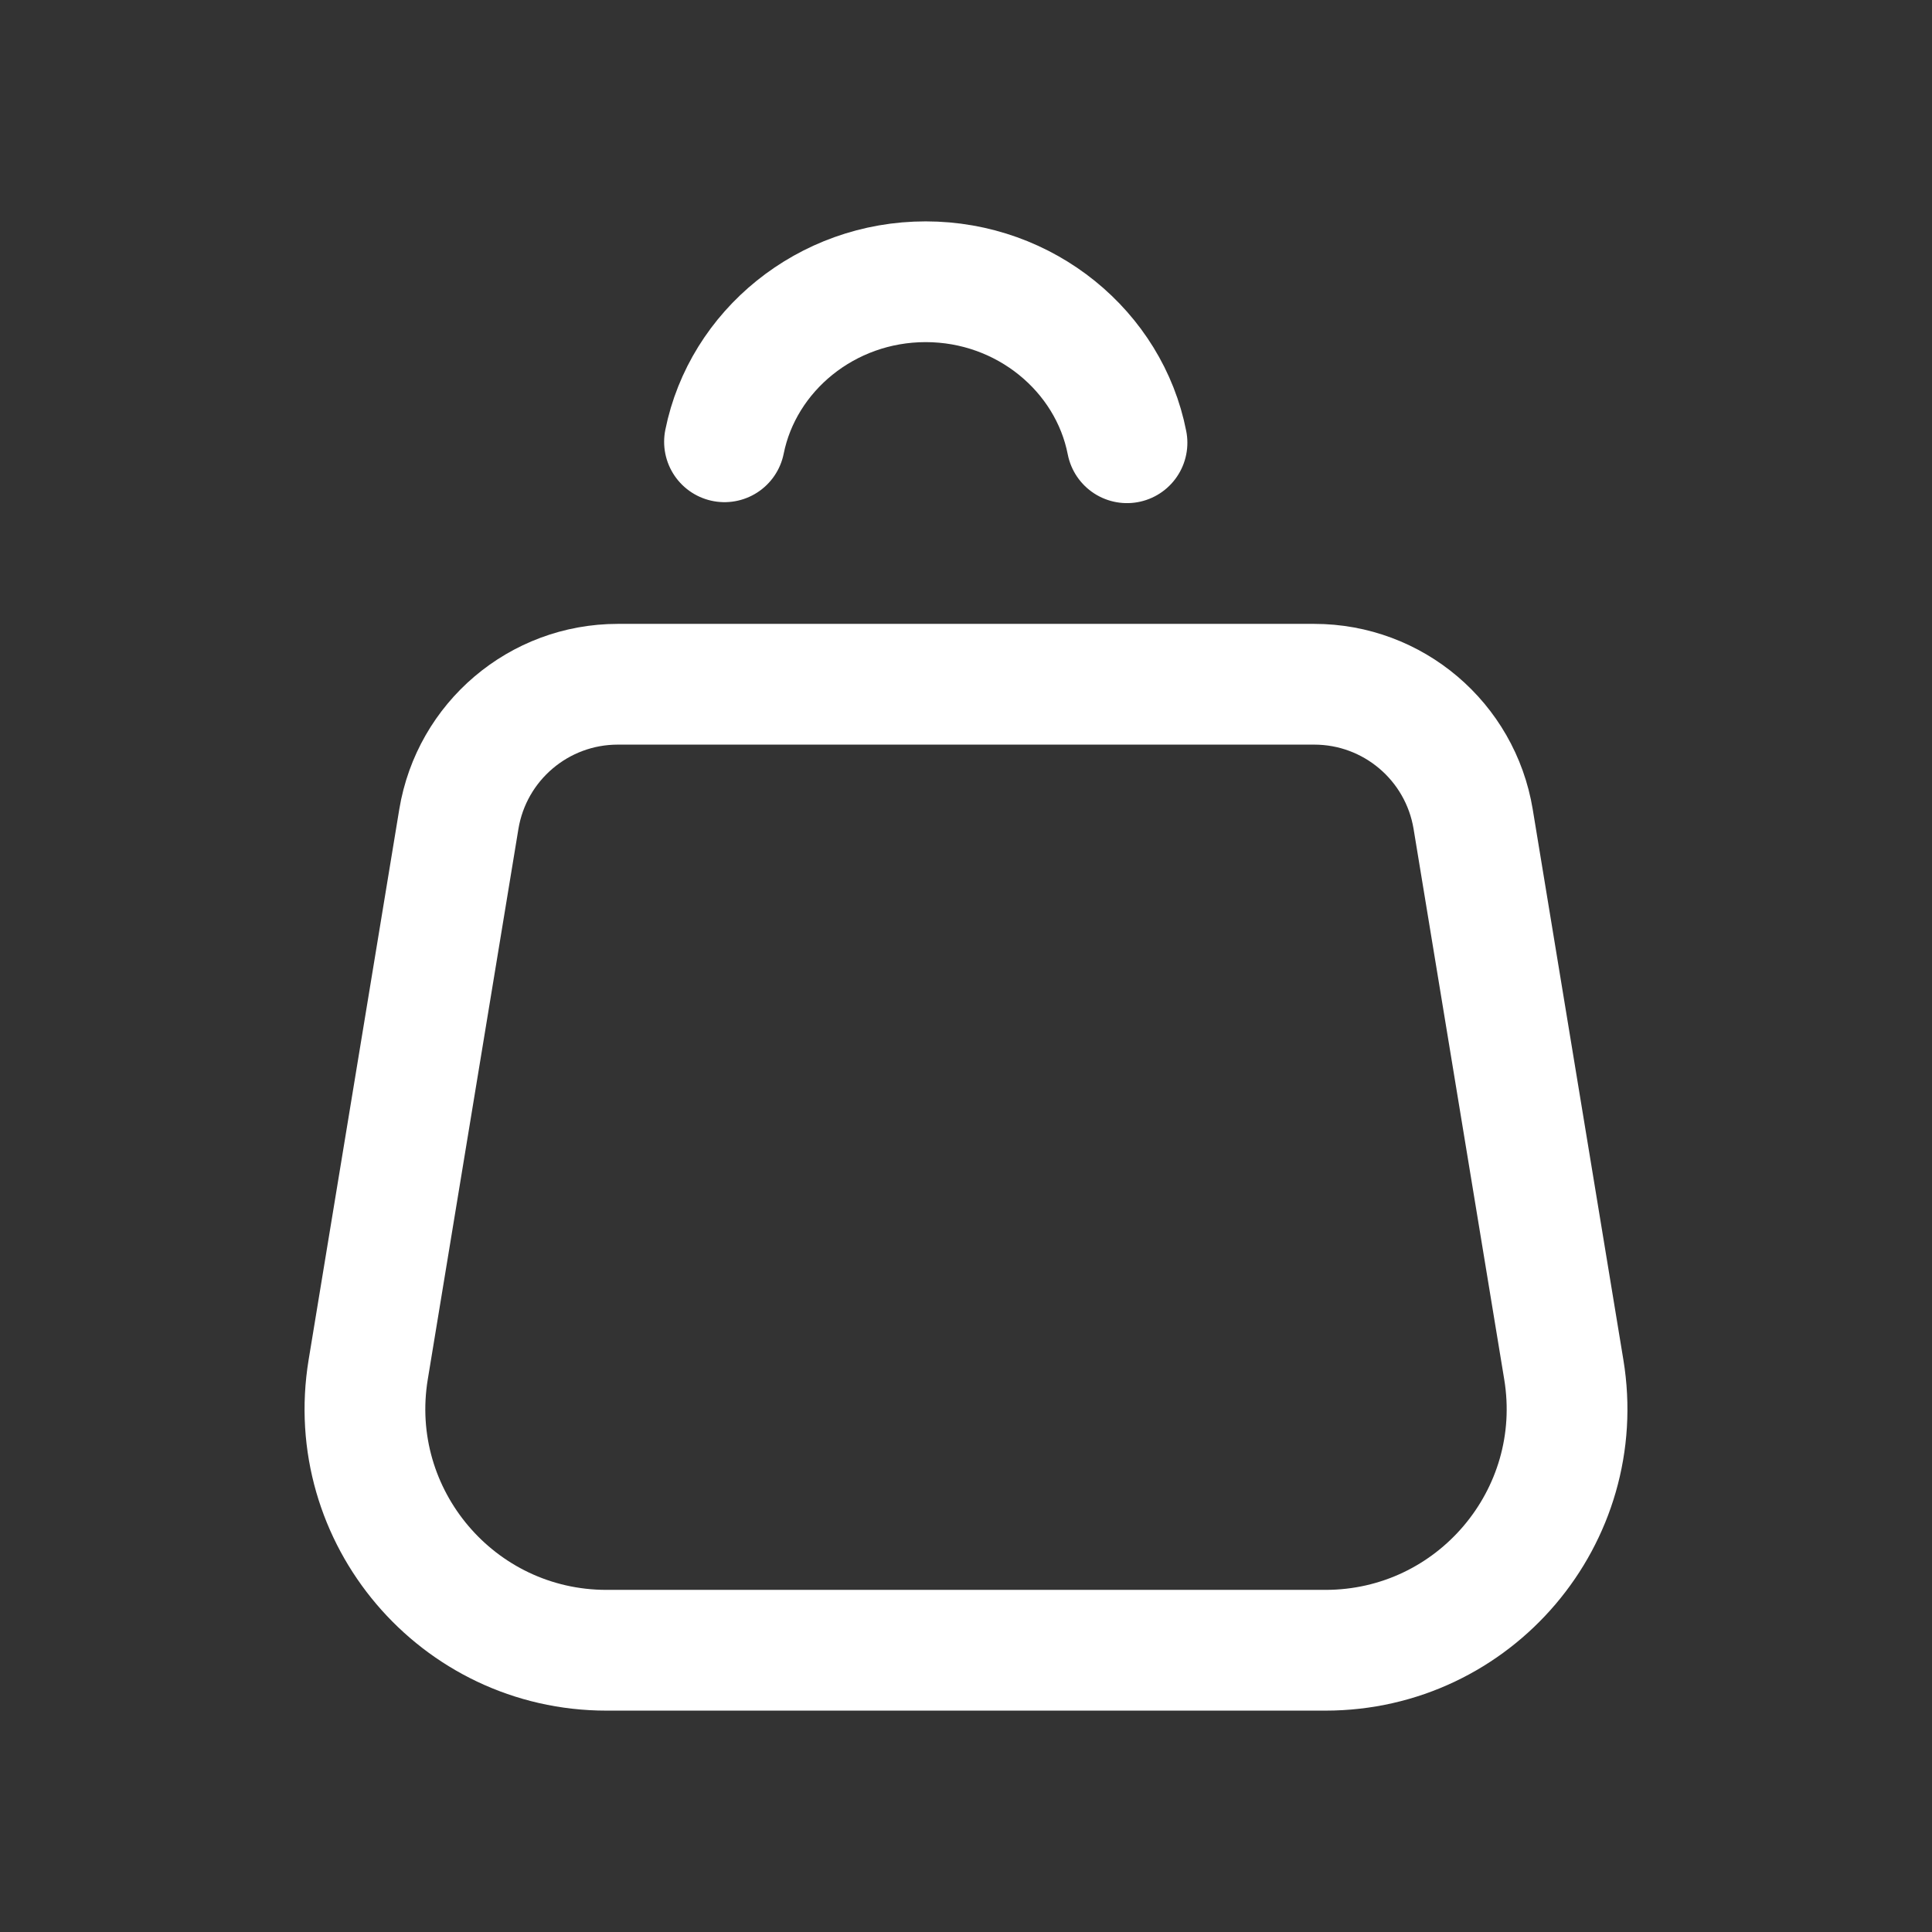
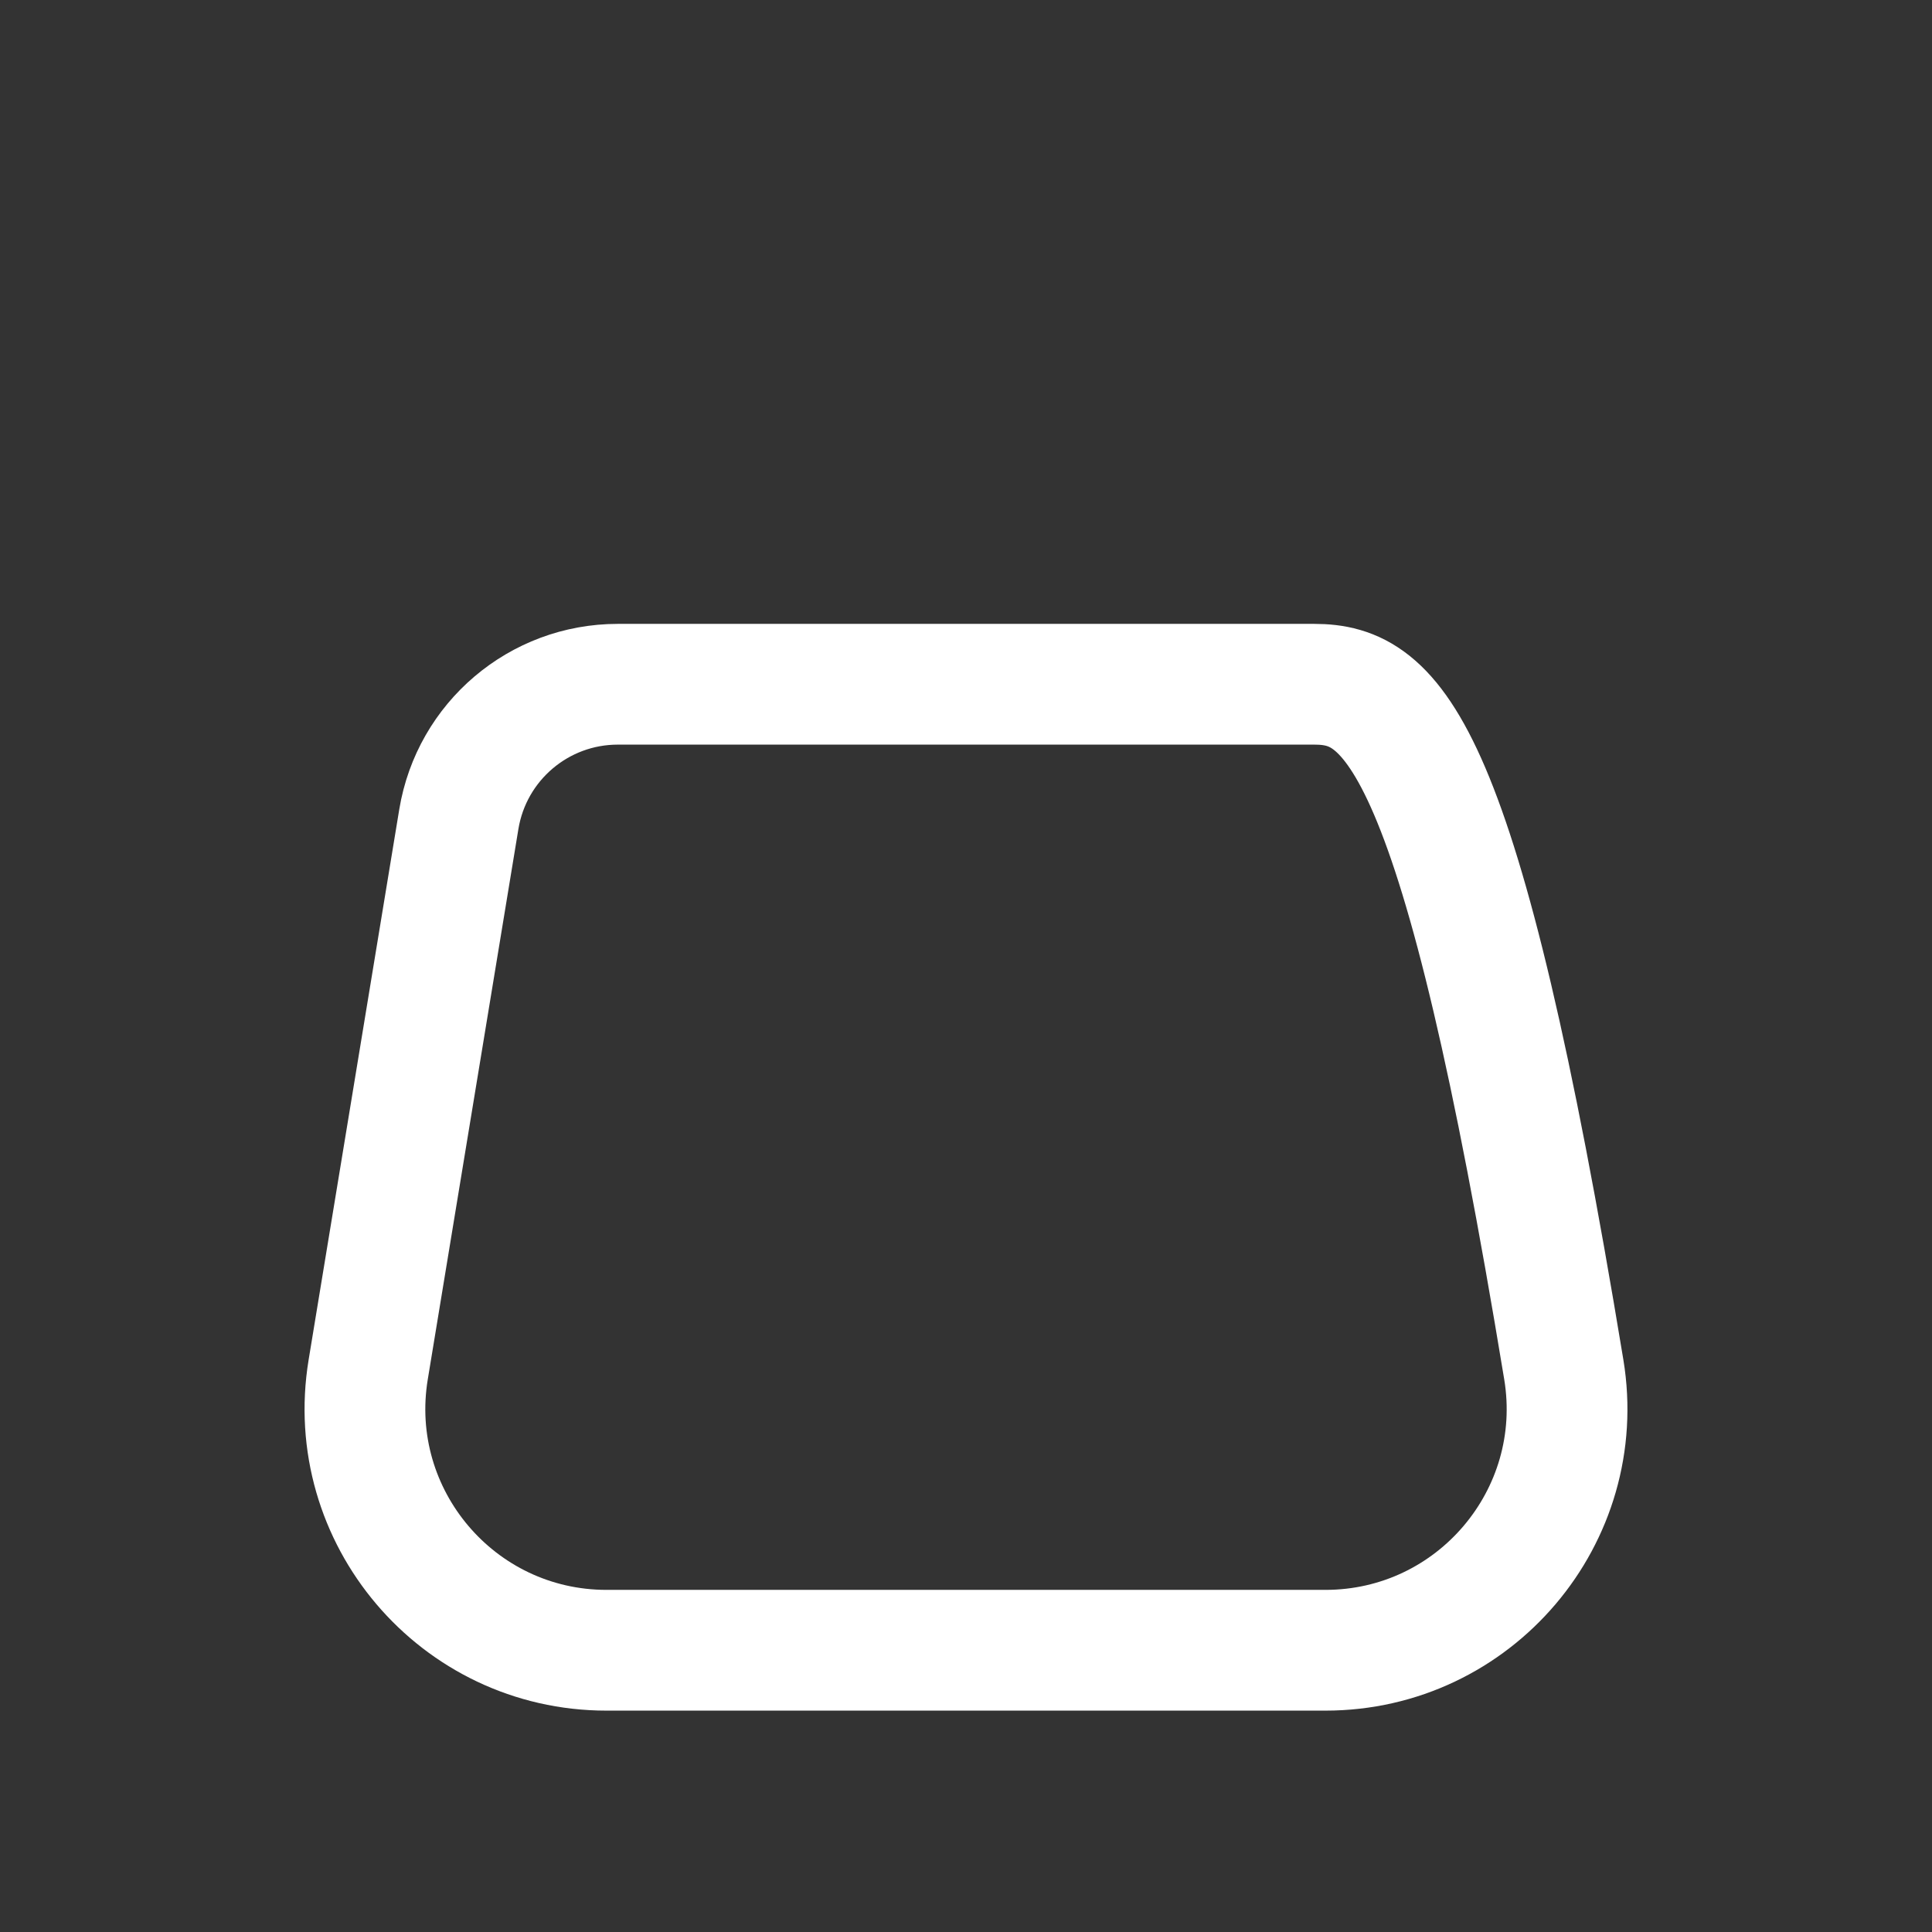
<svg xmlns="http://www.w3.org/2000/svg" width="24" height="24" viewBox="0 0 24 24" fill="none">
  <rect x="0" y="0" width="24" height="24" fill="#333333" stroke="none" />
-   <path d="M14 5.5C13.778 4.365 12.738 3.5 11.499 3.5V3.5C10.264 3.5 9.227 4.359 9 5.488" stroke="white" stroke-width="1.5" stroke-linecap="round" stroke-linejoin="round" />
-   <path fill-rule="evenodd" clip-rule="evenodd" d="M19.426 17.013L18.3 10.175C18.14 9.209 17.305 8.5 16.326 8.5H7.674C6.695 8.5 5.86 9.209 5.7 10.175L4.574 17.013C4.273 18.839 5.683 20.5 7.534 20.5H16.465C18.317 20.5 19.727 18.839 19.426 17.013V17.013Z" stroke="white" stroke-width="1.5" stroke-linecap="round" stroke-linejoin="round" />
+   <path fill-rule="evenodd" clip-rule="evenodd" d="M19.426 17.013C18.14 9.209 17.305 8.5 16.326 8.5H7.674C6.695 8.5 5.86 9.209 5.7 10.175L4.574 17.013C4.273 18.839 5.683 20.5 7.534 20.5H16.465C18.317 20.5 19.727 18.839 19.426 17.013V17.013Z" stroke="white" stroke-width="1.5" stroke-linecap="round" stroke-linejoin="round" />
</svg>